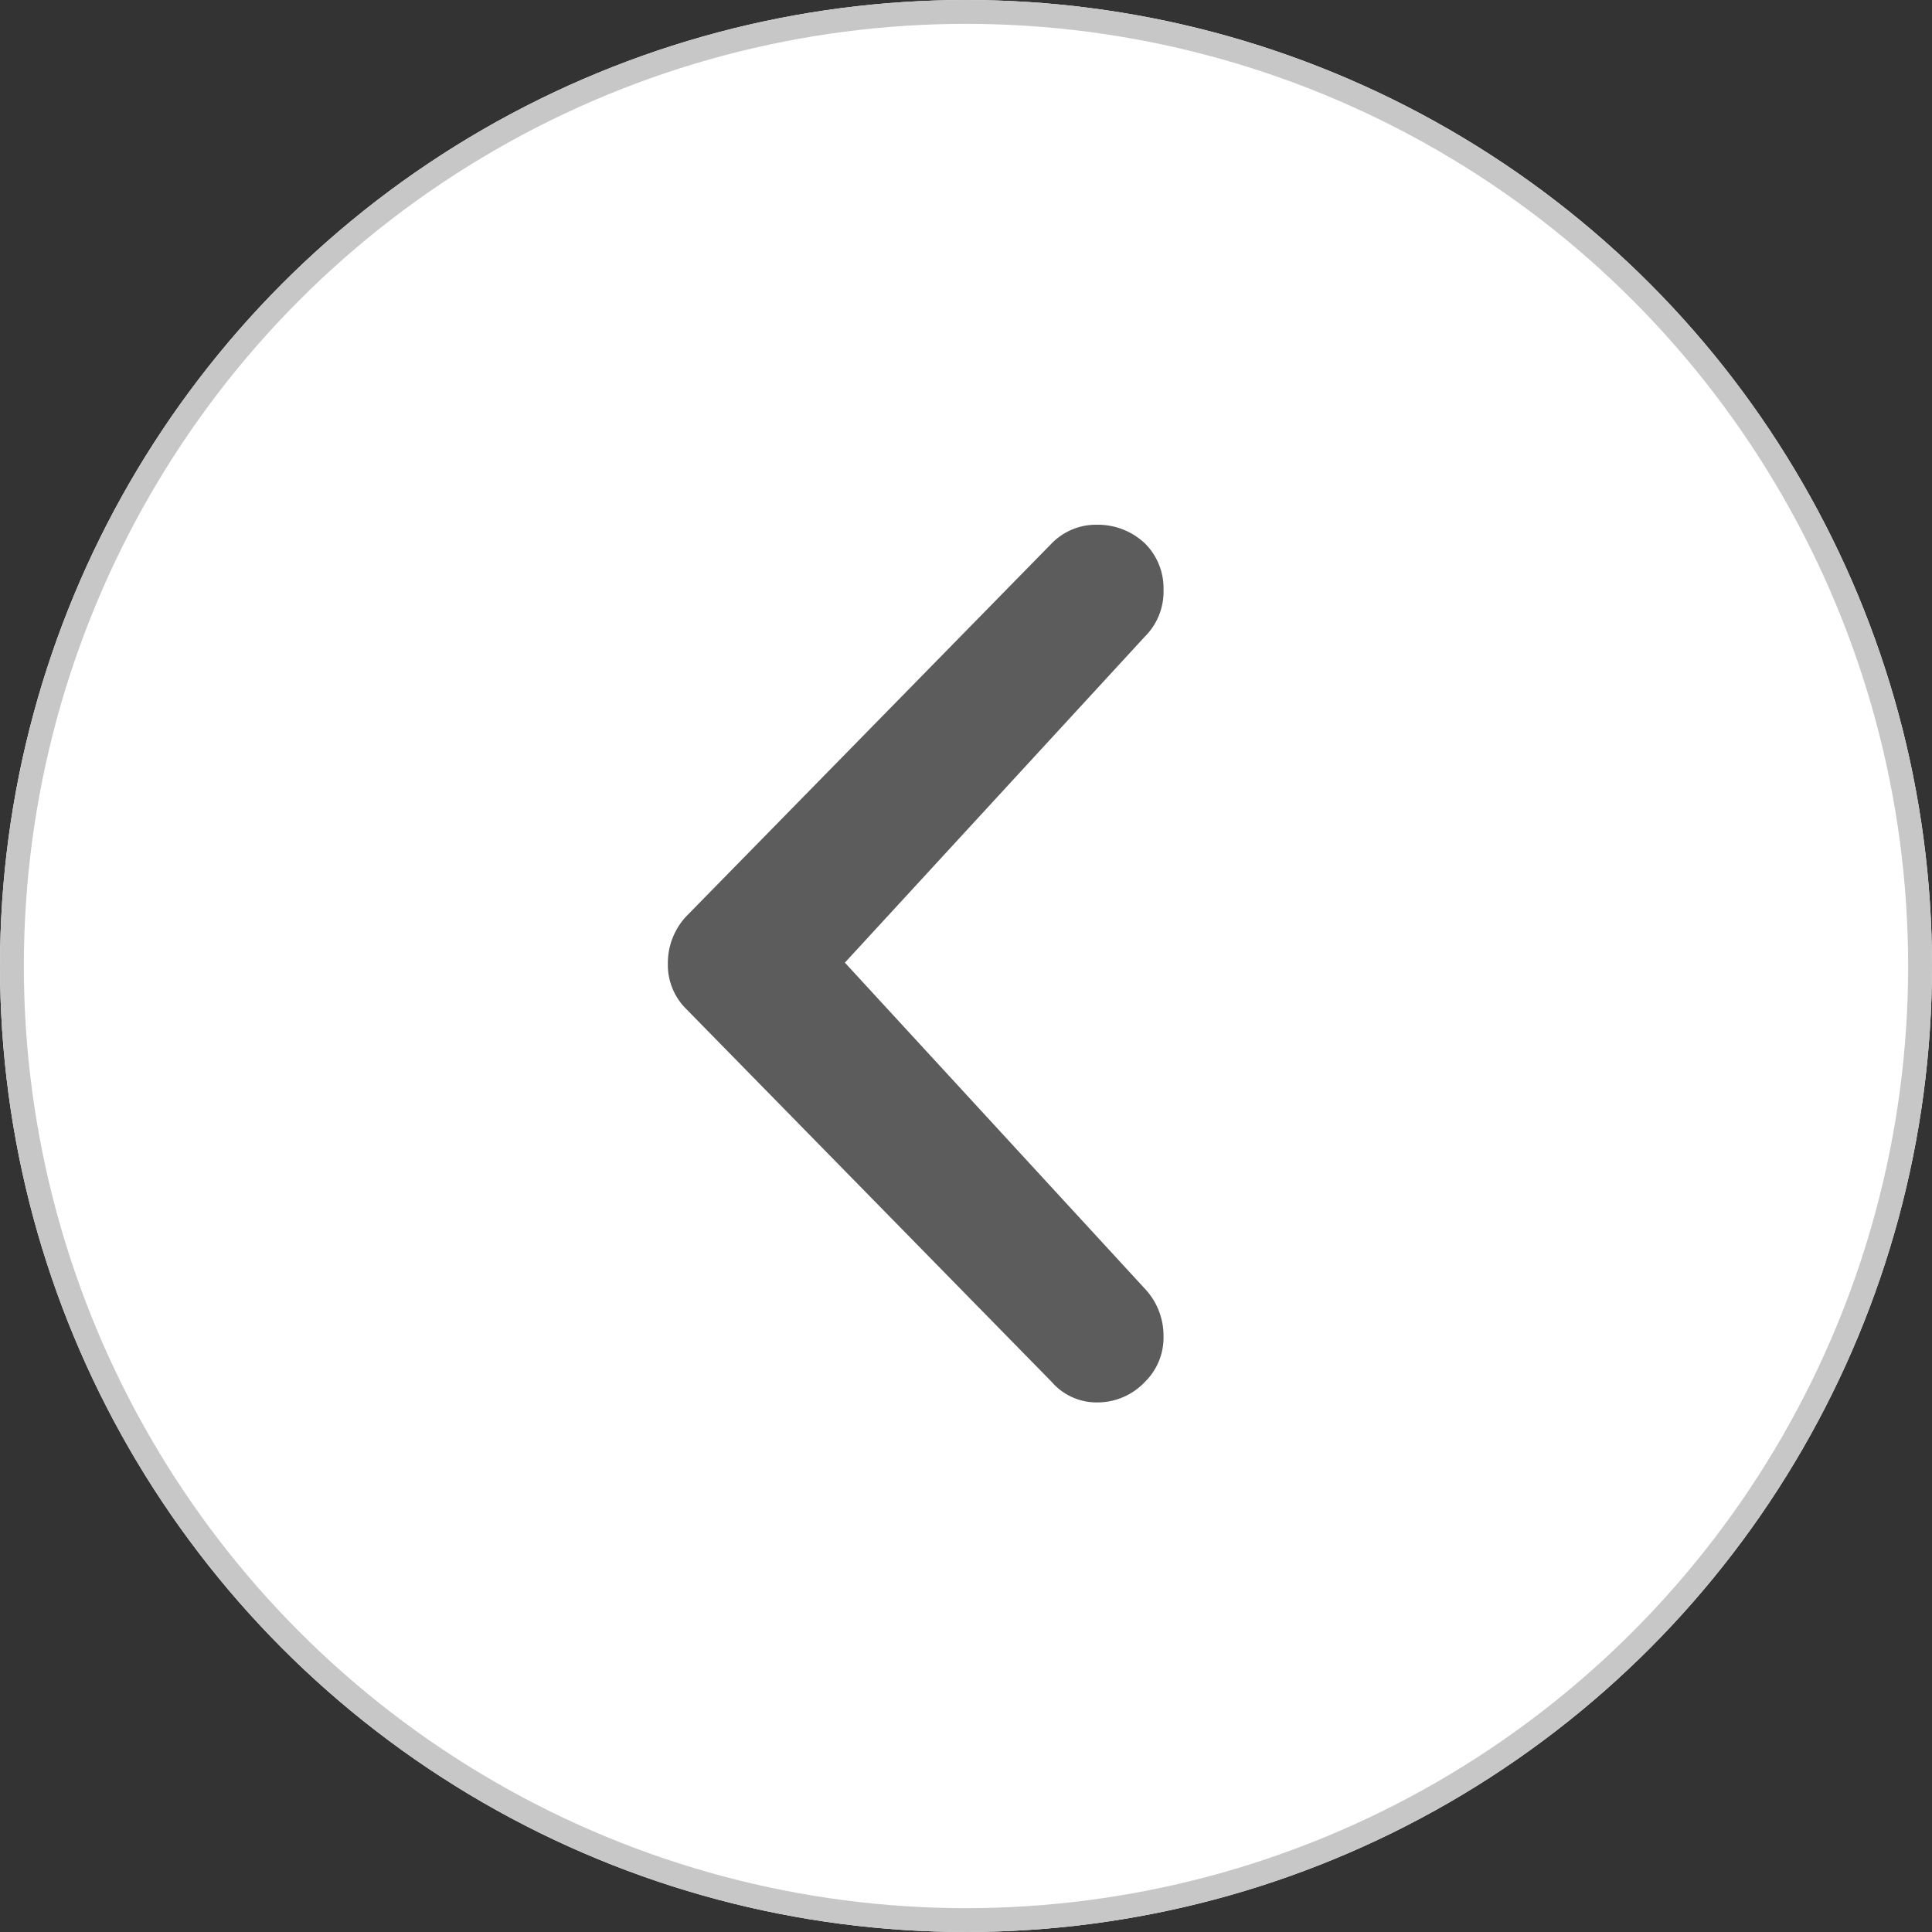
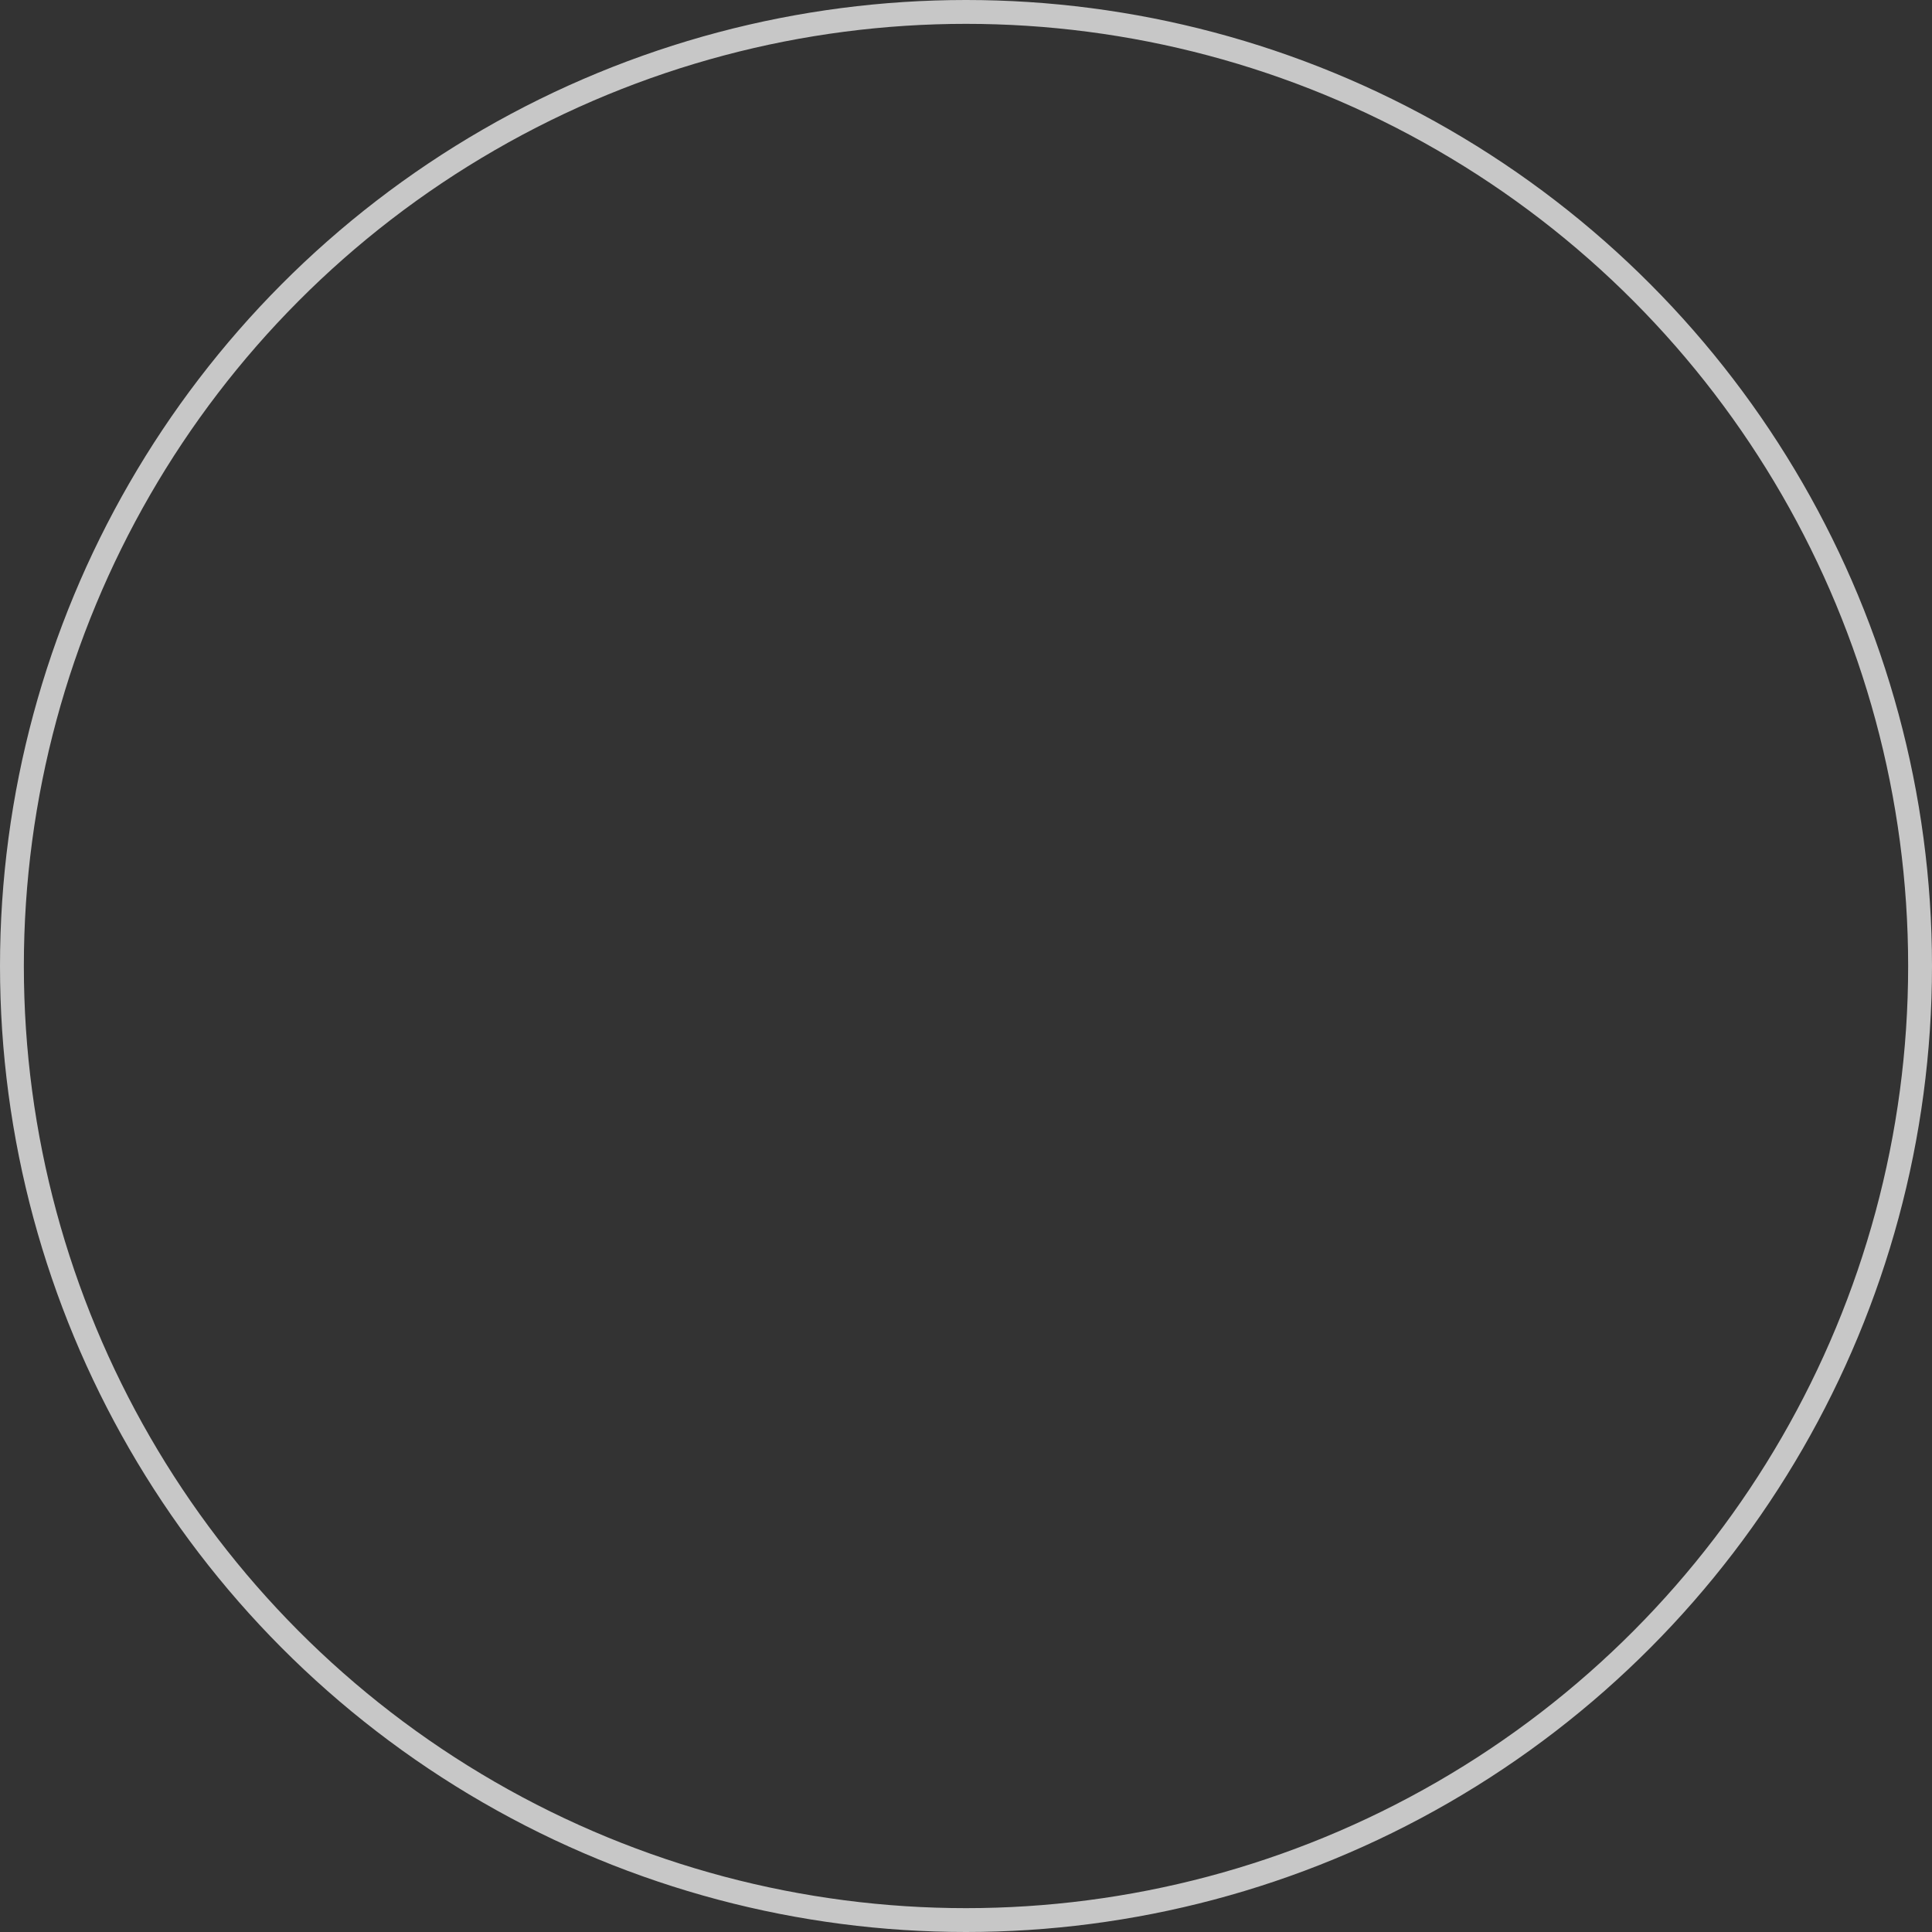
<svg xmlns="http://www.w3.org/2000/svg" width="81" height="81" viewBox="0 0 81 81">
  <rect x="0" y="0" width="81" height="81" fill="#333333" stroke="none" />
  <g id="Group_55" data-name="Group 55" transform="translate(2574 -407)">
    <g id="Ellipse_3" data-name="Ellipse 3" transform="translate(-2574 407)" fill="#fff" stroke="#c7c7c7" stroke-width="1">
-       <circle cx="40.5" cy="40.5" r="40.5" stroke="none" />
      <circle cx="40.5" cy="40.5" r="40" fill="none" />
    </g>
-     <path id="e825" d="M20,32.031a2.871,2.871,0,0,1,.781,1.992A2.6,2.6,0,0,1,20,35.938a2.734,2.734,0,0,1-1.992.859,2.488,2.488,0,0,1-1.914-.859L.781,20.313A2.6,2.6,0,0,1,0,18.4a2.871,2.871,0,0,1,.781-1.992L16.094.781A2.6,2.6,0,0,1,18.008,0,2.871,2.871,0,0,1,20,.781a2.65,2.65,0,0,1,.781,1.953A2.65,2.65,0,0,1,20,4.688L7.422,18.359ZM51.406,54.375" transform="translate(-2546 429)" fill="#5c5c5c" />
  </g>
</svg>